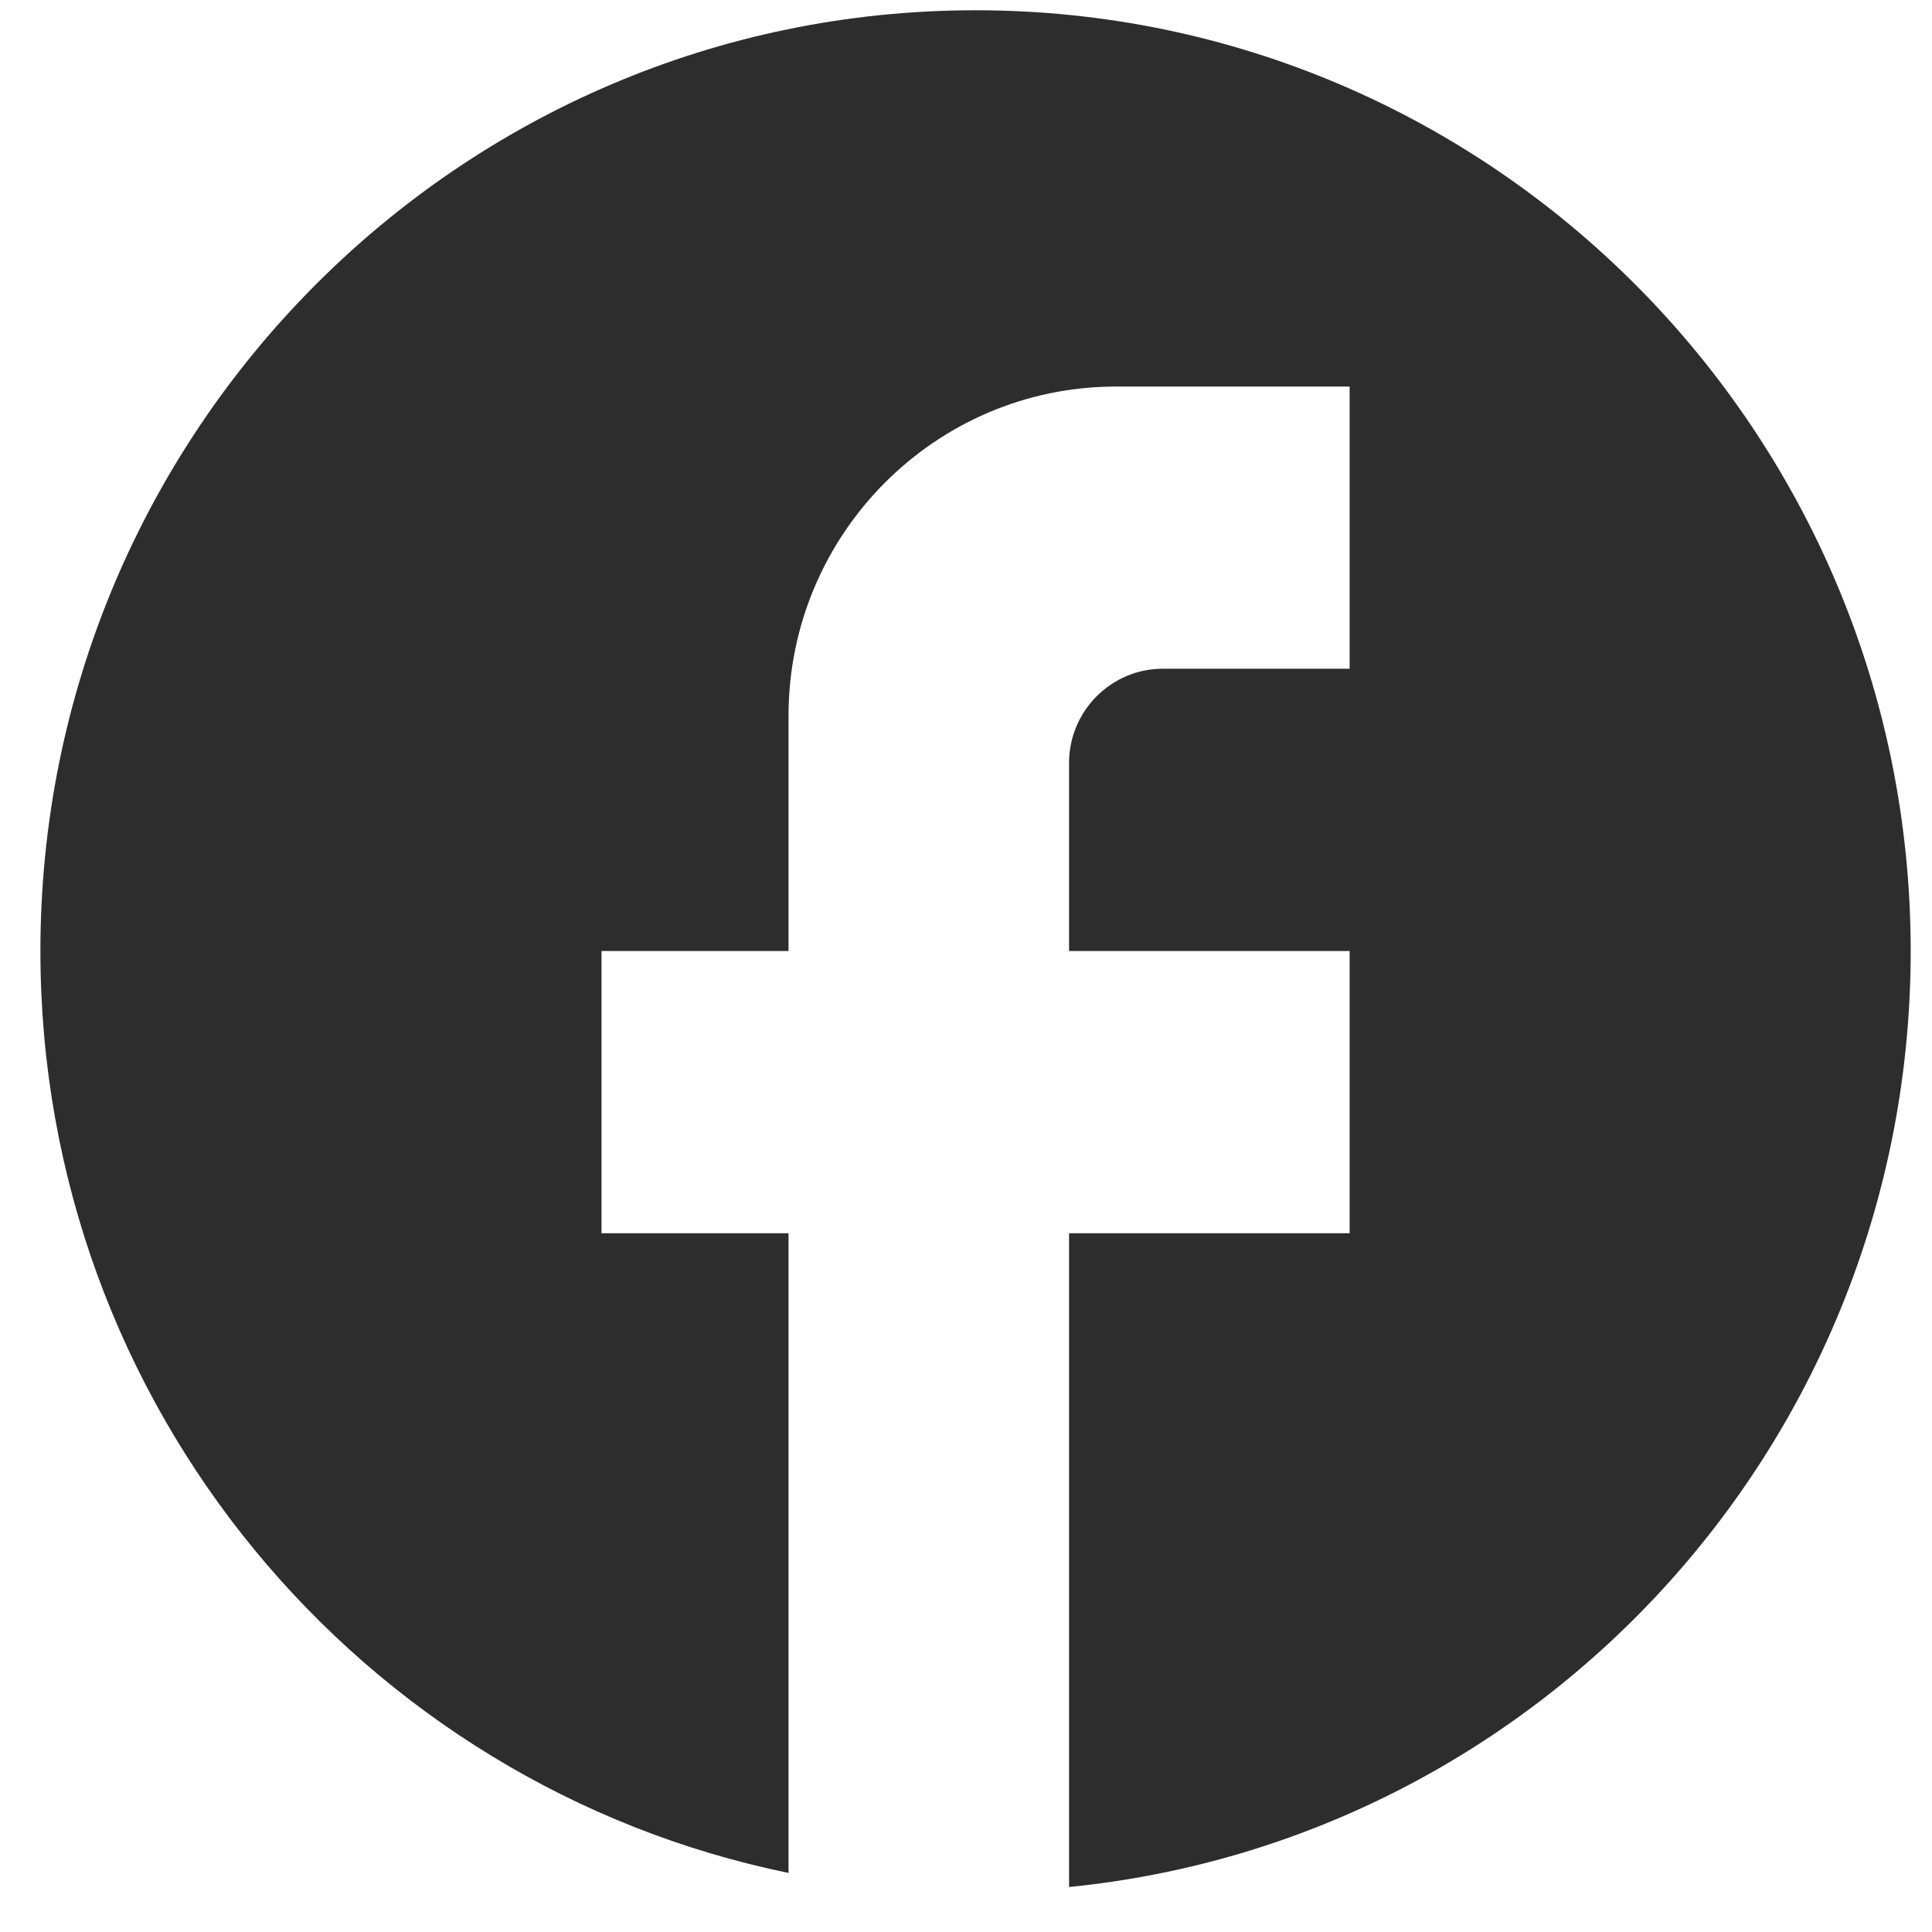
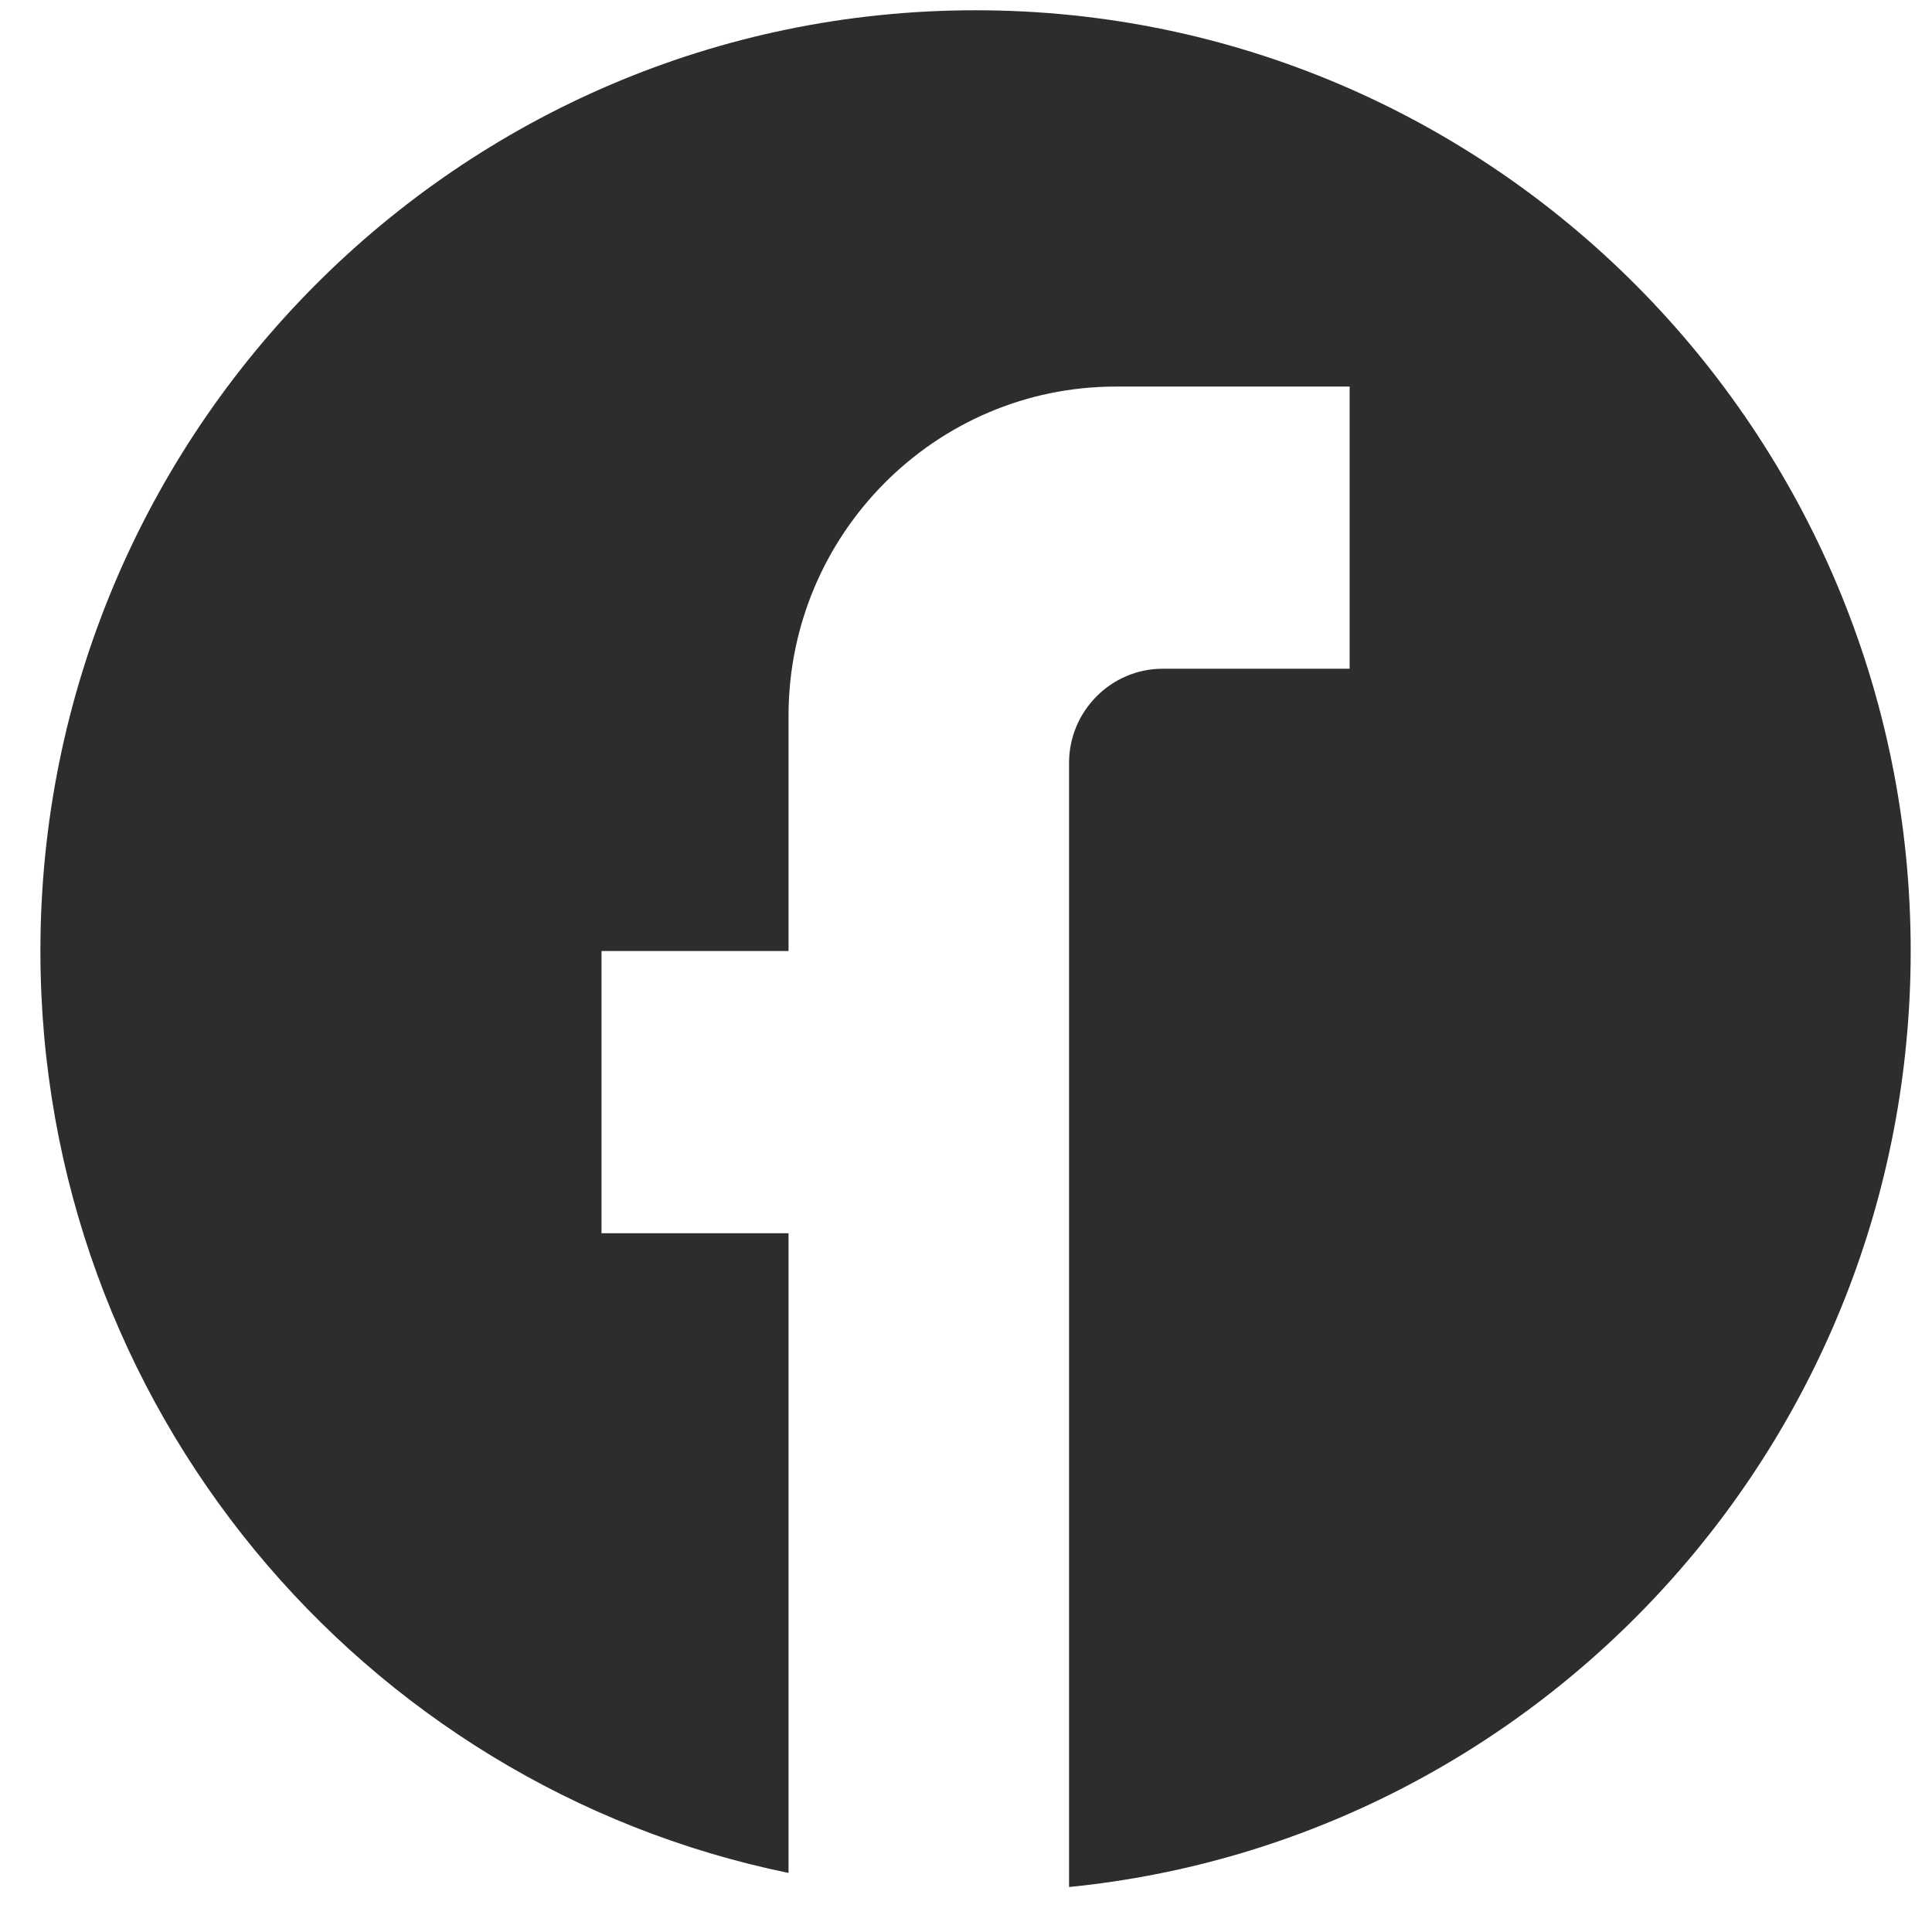
<svg xmlns="http://www.w3.org/2000/svg" width="35" height="35" viewBox="0 0 35 35" fill="none">
-   <path d="M34.614 17.228C34.614 7.821 27.025 0.186 17.673 0.186C8.322 0.186 0.732 7.821 0.732 17.228C0.732 25.477 6.56 32.345 14.285 33.93V22.341H10.897V17.228H14.285V12.967C14.285 9.678 16.945 7.003 20.215 7.003H24.45V12.115H21.062C20.13 12.115 19.367 12.882 19.367 13.82V17.228H24.45V22.341H19.367V34.185C27.923 33.333 34.614 26.073 34.614 17.228Z" fill="#2D2D2D" />
+   <path d="M34.614 17.228C34.614 7.821 27.025 0.186 17.673 0.186C8.322 0.186 0.732 7.821 0.732 17.228C0.732 25.477 6.56 32.345 14.285 33.93V22.341H10.897V17.228H14.285V12.967C14.285 9.678 16.945 7.003 20.215 7.003H24.45V12.115H21.062C20.13 12.115 19.367 12.882 19.367 13.82V17.228H24.45H19.367V34.185C27.923 33.333 34.614 26.073 34.614 17.228Z" fill="#2D2D2D" />
</svg>